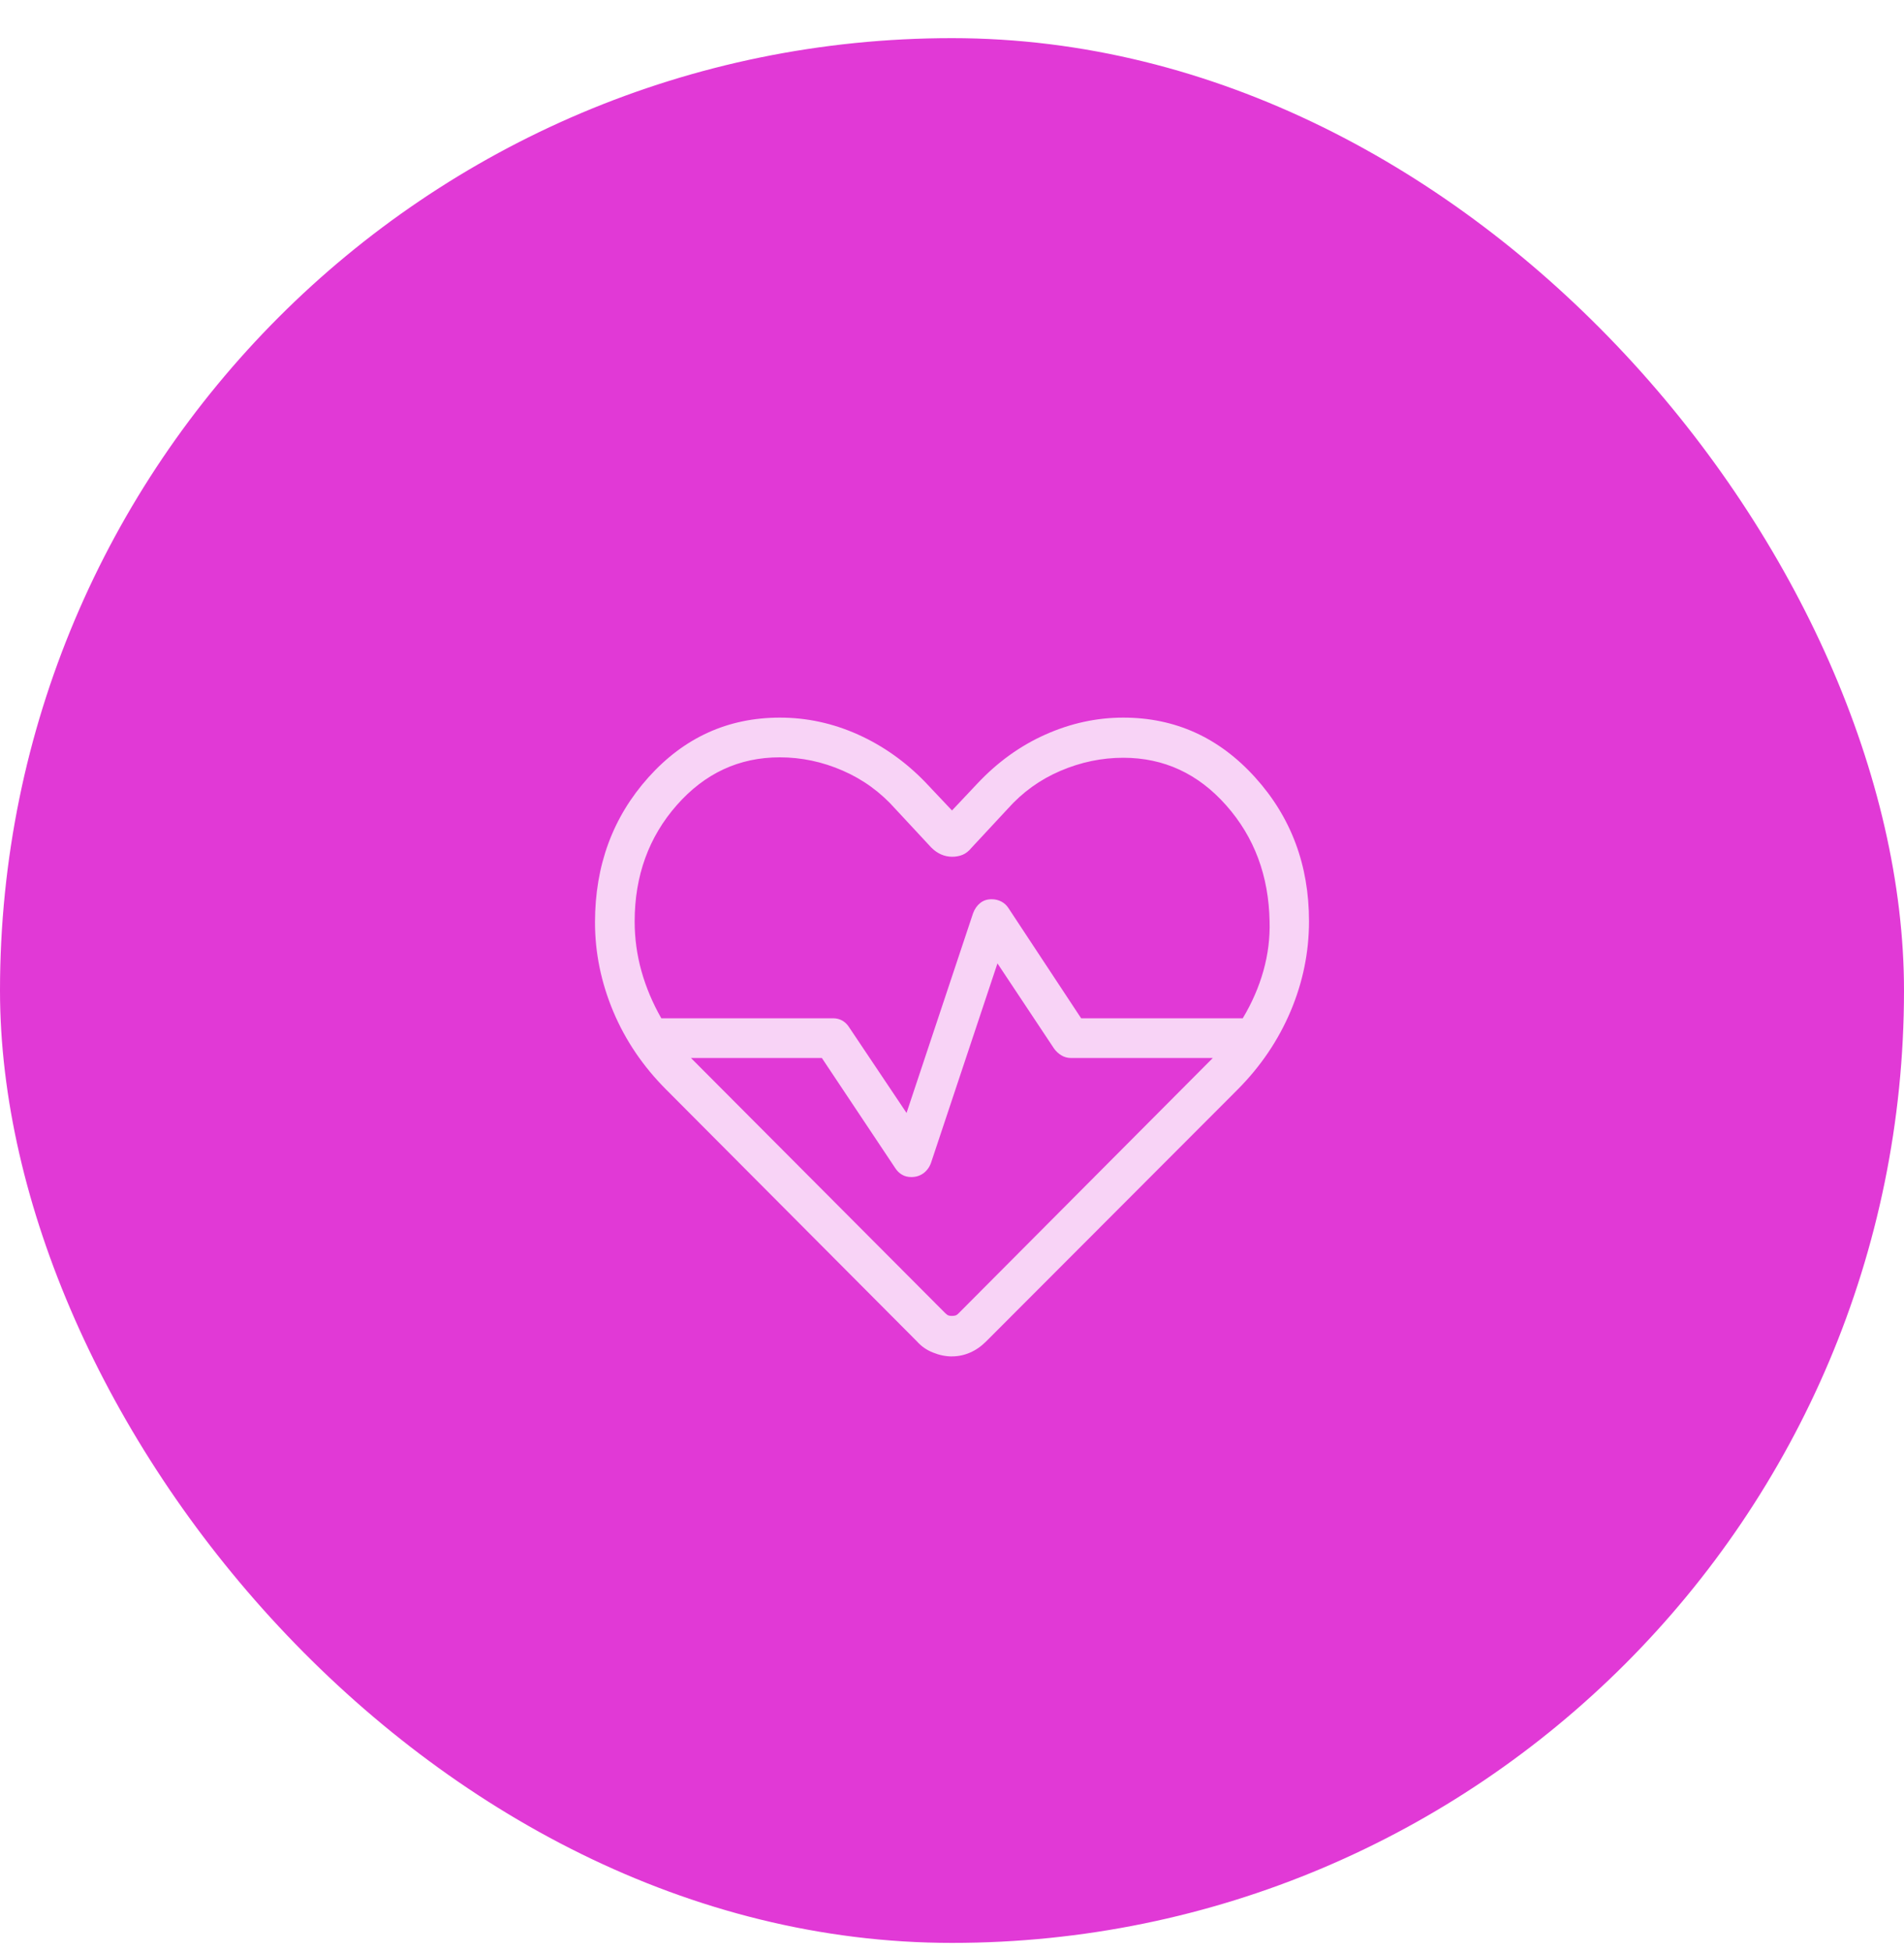
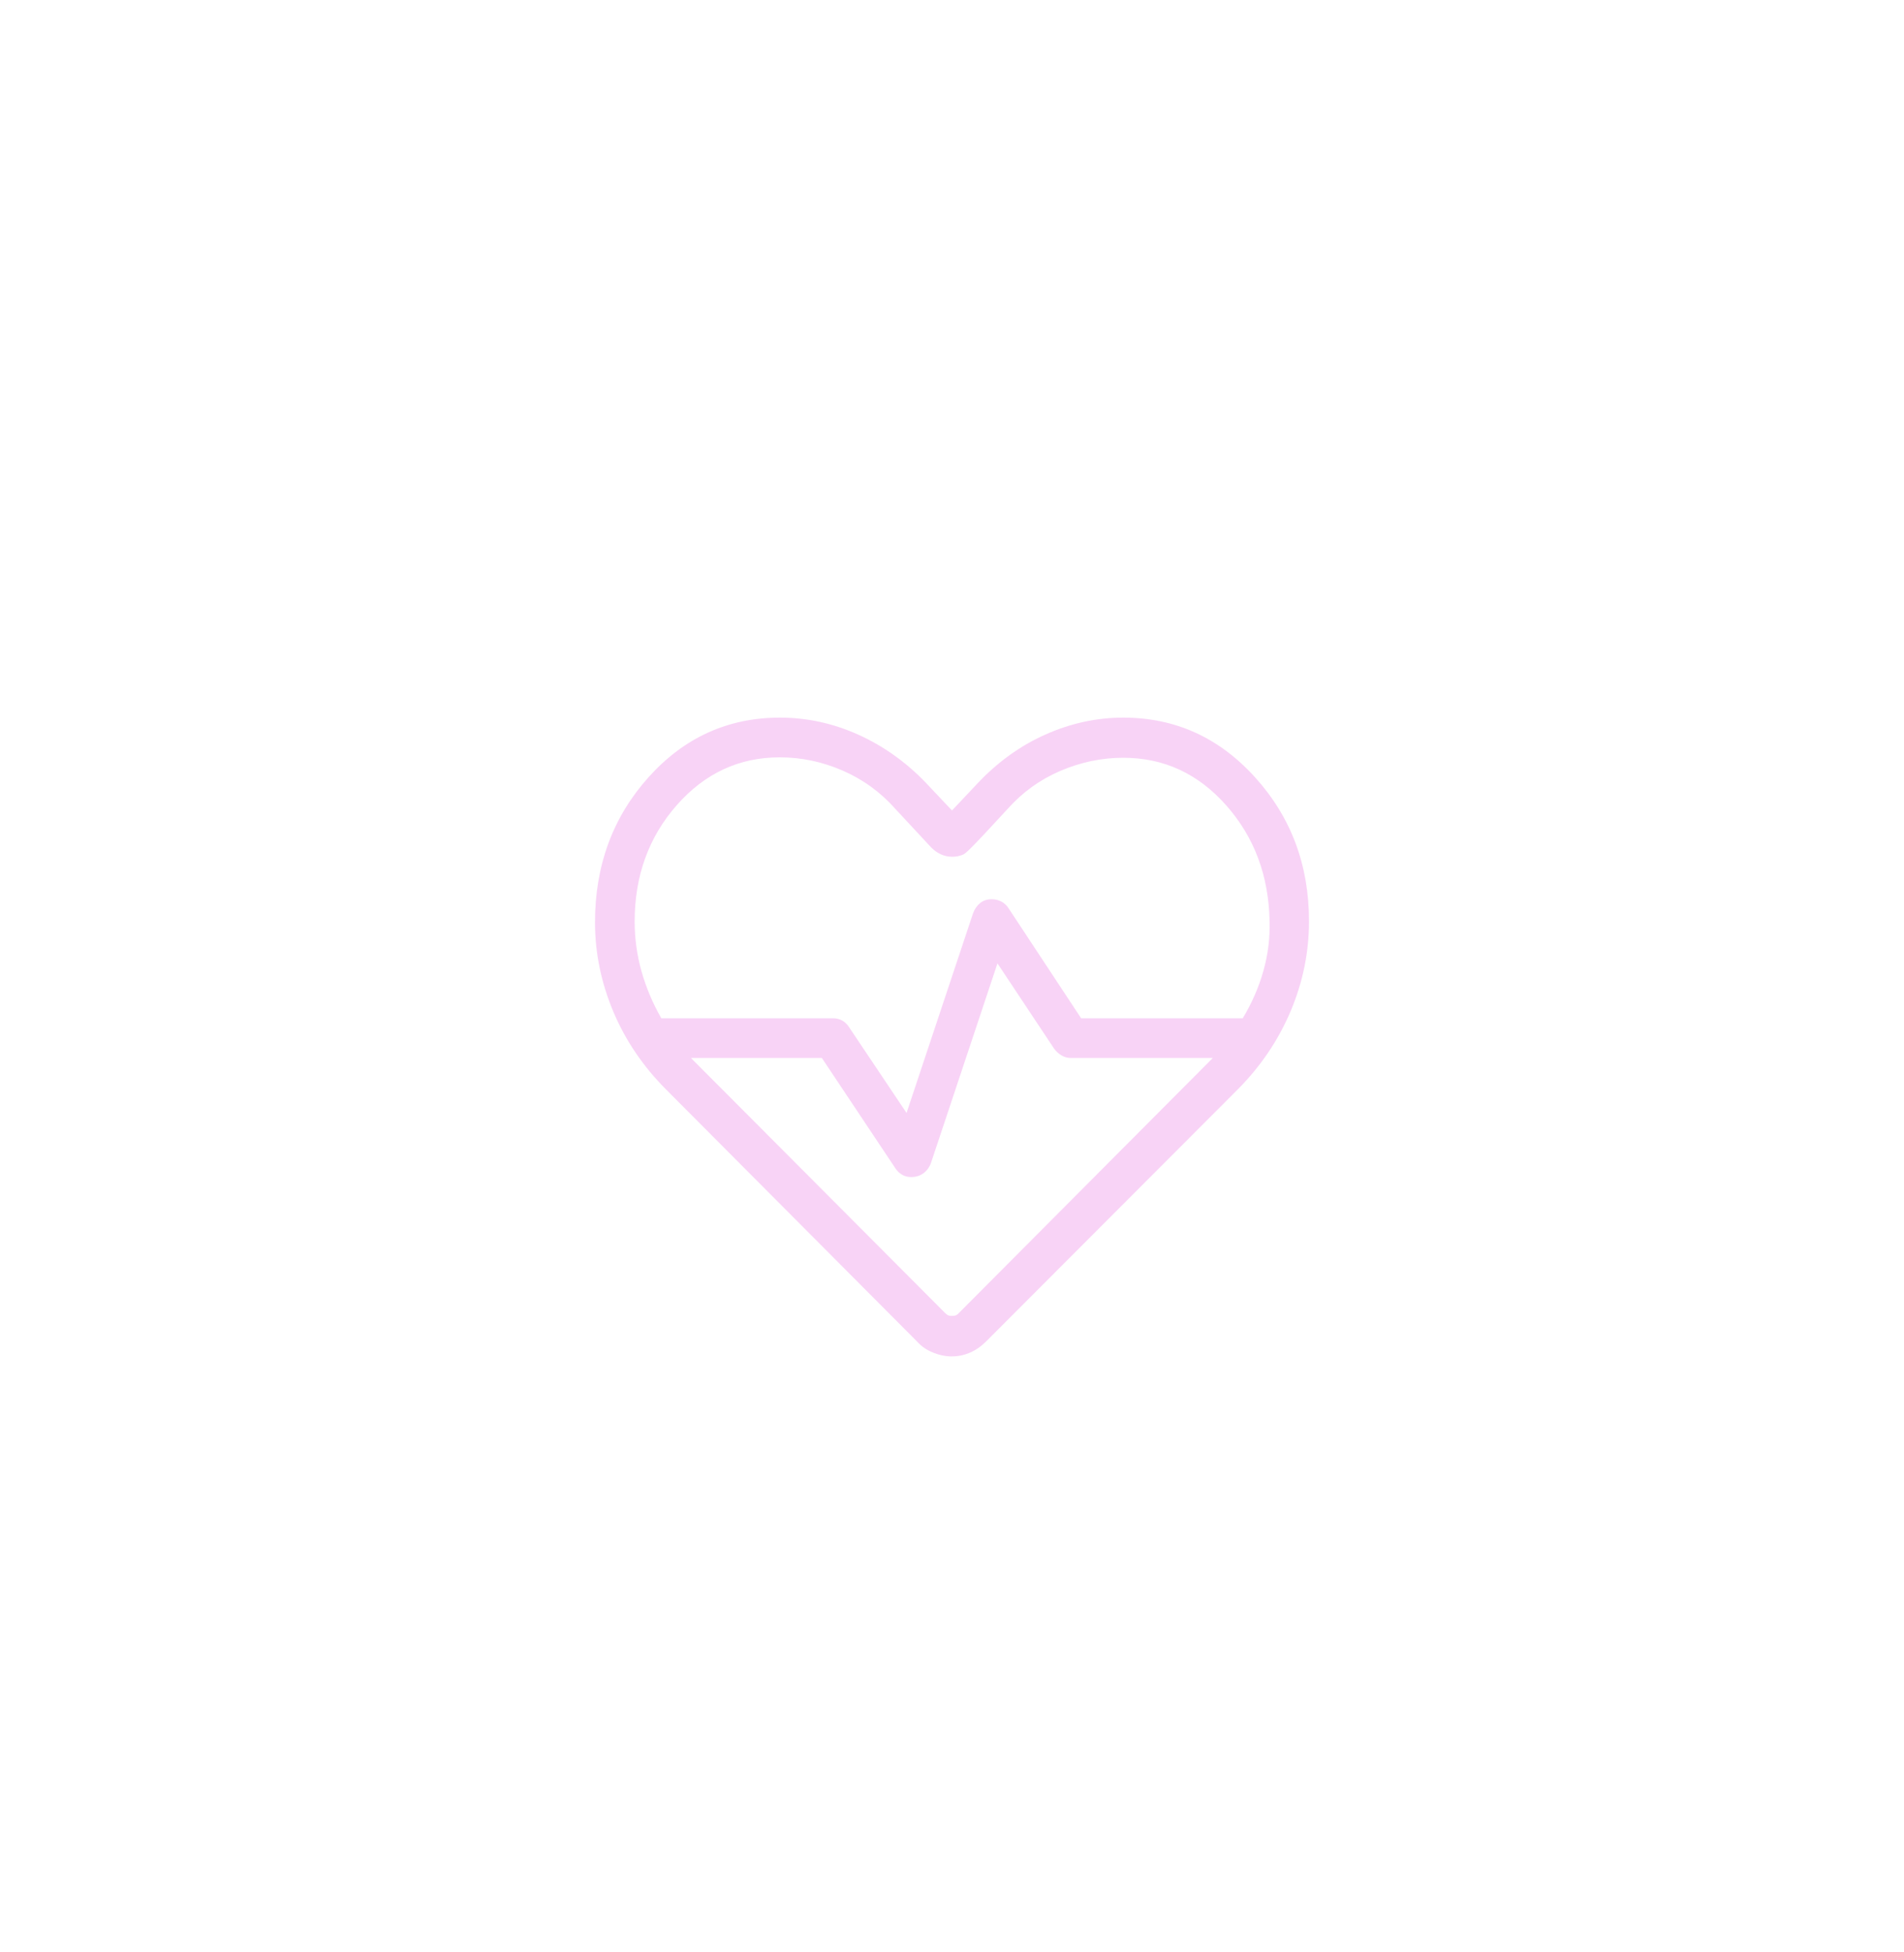
<svg xmlns="http://www.w3.org/2000/svg" width="40" height="41" viewBox="0 0 40 41" fill="none">
-   <rect y="0.801" width="40" height="40" rx="20" fill="#E139D6" />
-   <path d="M20 28.485C19.868 28.485 19.735 28.458 19.602 28.404C19.468 28.352 19.354 28.272 19.26 28.166L13.997 22.883C13.511 22.397 13.139 21.849 12.883 21.24C12.628 20.631 12.5 20.008 12.5 19.37C12.5 18.174 12.874 17.159 13.623 16.324C14.372 15.489 15.292 15.071 16.382 15.07C16.952 15.07 17.5 15.189 18.027 15.426C18.553 15.663 19.024 15.997 19.439 16.426L20 17.02L20.529 16.459C20.952 16.008 21.429 15.663 21.961 15.426C22.492 15.189 23.038 15.07 23.598 15.07C24.688 15.07 25.611 15.488 26.367 16.324C27.123 17.159 27.501 18.168 27.5 19.349C27.5 19.997 27.371 20.626 27.114 21.235C26.856 21.844 26.486 22.392 26.003 22.878L20.72 28.167C20.614 28.273 20.501 28.352 20.38 28.404C20.259 28.457 20.133 28.484 20 28.484M20.833 18.884C20.908 18.884 20.976 18.901 21.037 18.933C21.098 18.965 21.147 19.01 21.184 19.067L22.713 21.384H26.108C26.301 21.063 26.446 20.73 26.543 20.385C26.639 20.041 26.682 19.696 26.672 19.349C26.654 18.391 26.351 17.579 25.761 16.913C25.171 16.246 24.45 15.913 23.598 15.913C23.146 15.913 22.706 16.005 22.278 16.188C21.851 16.37 21.48 16.637 21.167 16.989L20.412 17.801C20.353 17.873 20.29 17.923 20.222 17.951C20.153 17.979 20.079 17.992 20 17.992C19.921 17.991 19.844 17.975 19.771 17.943C19.698 17.911 19.63 17.863 19.567 17.801L18.812 16.989C18.5 16.637 18.13 16.368 17.704 16.183C17.277 15.997 16.837 15.904 16.382 15.904C15.529 15.904 14.808 16.238 14.218 16.908C13.629 17.577 13.334 18.391 13.333 19.349C13.333 19.706 13.381 20.054 13.476 20.394C13.571 20.733 13.71 21.063 13.893 21.384H17.5C17.575 21.384 17.64 21.401 17.696 21.433C17.751 21.465 17.798 21.51 17.835 21.567L19.045 23.372L20.442 19.18C20.476 19.088 20.526 19.016 20.593 18.963C20.659 18.91 20.739 18.884 20.833 18.884ZM20.955 20.231L19.558 24.423C19.524 24.515 19.47 24.587 19.398 24.64C19.325 24.692 19.241 24.718 19.146 24.718C19.071 24.718 19.006 24.702 18.951 24.669C18.895 24.637 18.849 24.593 18.811 24.535L17.266 22.218H14.516L19.854 27.572C19.882 27.6 19.906 27.617 19.927 27.625C19.949 27.632 19.973 27.635 20 27.634C20.027 27.634 20.052 27.631 20.073 27.625C20.095 27.618 20.119 27.601 20.146 27.572L25.479 22.218H22.5C22.426 22.218 22.358 22.199 22.297 22.162C22.236 22.125 22.185 22.077 22.144 22.02L20.955 20.231Z" fill="#F8D3F6" />
+   <path d="M20 28.485C19.868 28.485 19.735 28.458 19.602 28.404C19.468 28.352 19.354 28.272 19.26 28.166L13.997 22.883C13.511 22.397 13.139 21.849 12.883 21.24C12.628 20.631 12.5 20.008 12.5 19.37C12.5 18.174 12.874 17.159 13.623 16.324C14.372 15.489 15.292 15.071 16.382 15.07C16.952 15.07 17.5 15.189 18.027 15.426C18.553 15.663 19.024 15.997 19.439 16.426L20 17.02L20.529 16.459C20.952 16.008 21.429 15.663 21.961 15.426C22.492 15.189 23.038 15.07 23.598 15.07C24.688 15.07 25.611 15.488 26.367 16.324C27.123 17.159 27.501 18.168 27.5 19.349C27.5 19.997 27.371 20.626 27.114 21.235C26.856 21.844 26.486 22.392 26.003 22.878L20.72 28.167C20.614 28.273 20.501 28.352 20.38 28.404C20.259 28.457 20.133 28.484 20 28.484M20.833 18.884C20.908 18.884 20.976 18.901 21.037 18.933C21.098 18.965 21.147 19.01 21.184 19.067L22.713 21.384H26.108C26.301 21.063 26.446 20.73 26.543 20.385C26.639 20.041 26.682 19.696 26.672 19.349C26.654 18.391 26.351 17.579 25.761 16.913C25.171 16.246 24.45 15.913 23.598 15.913C23.146 15.913 22.706 16.005 22.278 16.188C21.851 16.37 21.48 16.637 21.167 16.989C20.353 17.873 20.29 17.923 20.222 17.951C20.153 17.979 20.079 17.992 20 17.992C19.921 17.991 19.844 17.975 19.771 17.943C19.698 17.911 19.63 17.863 19.567 17.801L18.812 16.989C18.5 16.637 18.13 16.368 17.704 16.183C17.277 15.997 16.837 15.904 16.382 15.904C15.529 15.904 14.808 16.238 14.218 16.908C13.629 17.577 13.334 18.391 13.333 19.349C13.333 19.706 13.381 20.054 13.476 20.394C13.571 20.733 13.71 21.063 13.893 21.384H17.5C17.575 21.384 17.64 21.401 17.696 21.433C17.751 21.465 17.798 21.51 17.835 21.567L19.045 23.372L20.442 19.18C20.476 19.088 20.526 19.016 20.593 18.963C20.659 18.91 20.739 18.884 20.833 18.884ZM20.955 20.231L19.558 24.423C19.524 24.515 19.47 24.587 19.398 24.64C19.325 24.692 19.241 24.718 19.146 24.718C19.071 24.718 19.006 24.702 18.951 24.669C18.895 24.637 18.849 24.593 18.811 24.535L17.266 22.218H14.516L19.854 27.572C19.882 27.6 19.906 27.617 19.927 27.625C19.949 27.632 19.973 27.635 20 27.634C20.027 27.634 20.052 27.631 20.073 27.625C20.095 27.618 20.119 27.601 20.146 27.572L25.479 22.218H22.5C22.426 22.218 22.358 22.199 22.297 22.162C22.236 22.125 22.185 22.077 22.144 22.02L20.955 20.231Z" fill="#F8D3F6" />
</svg>